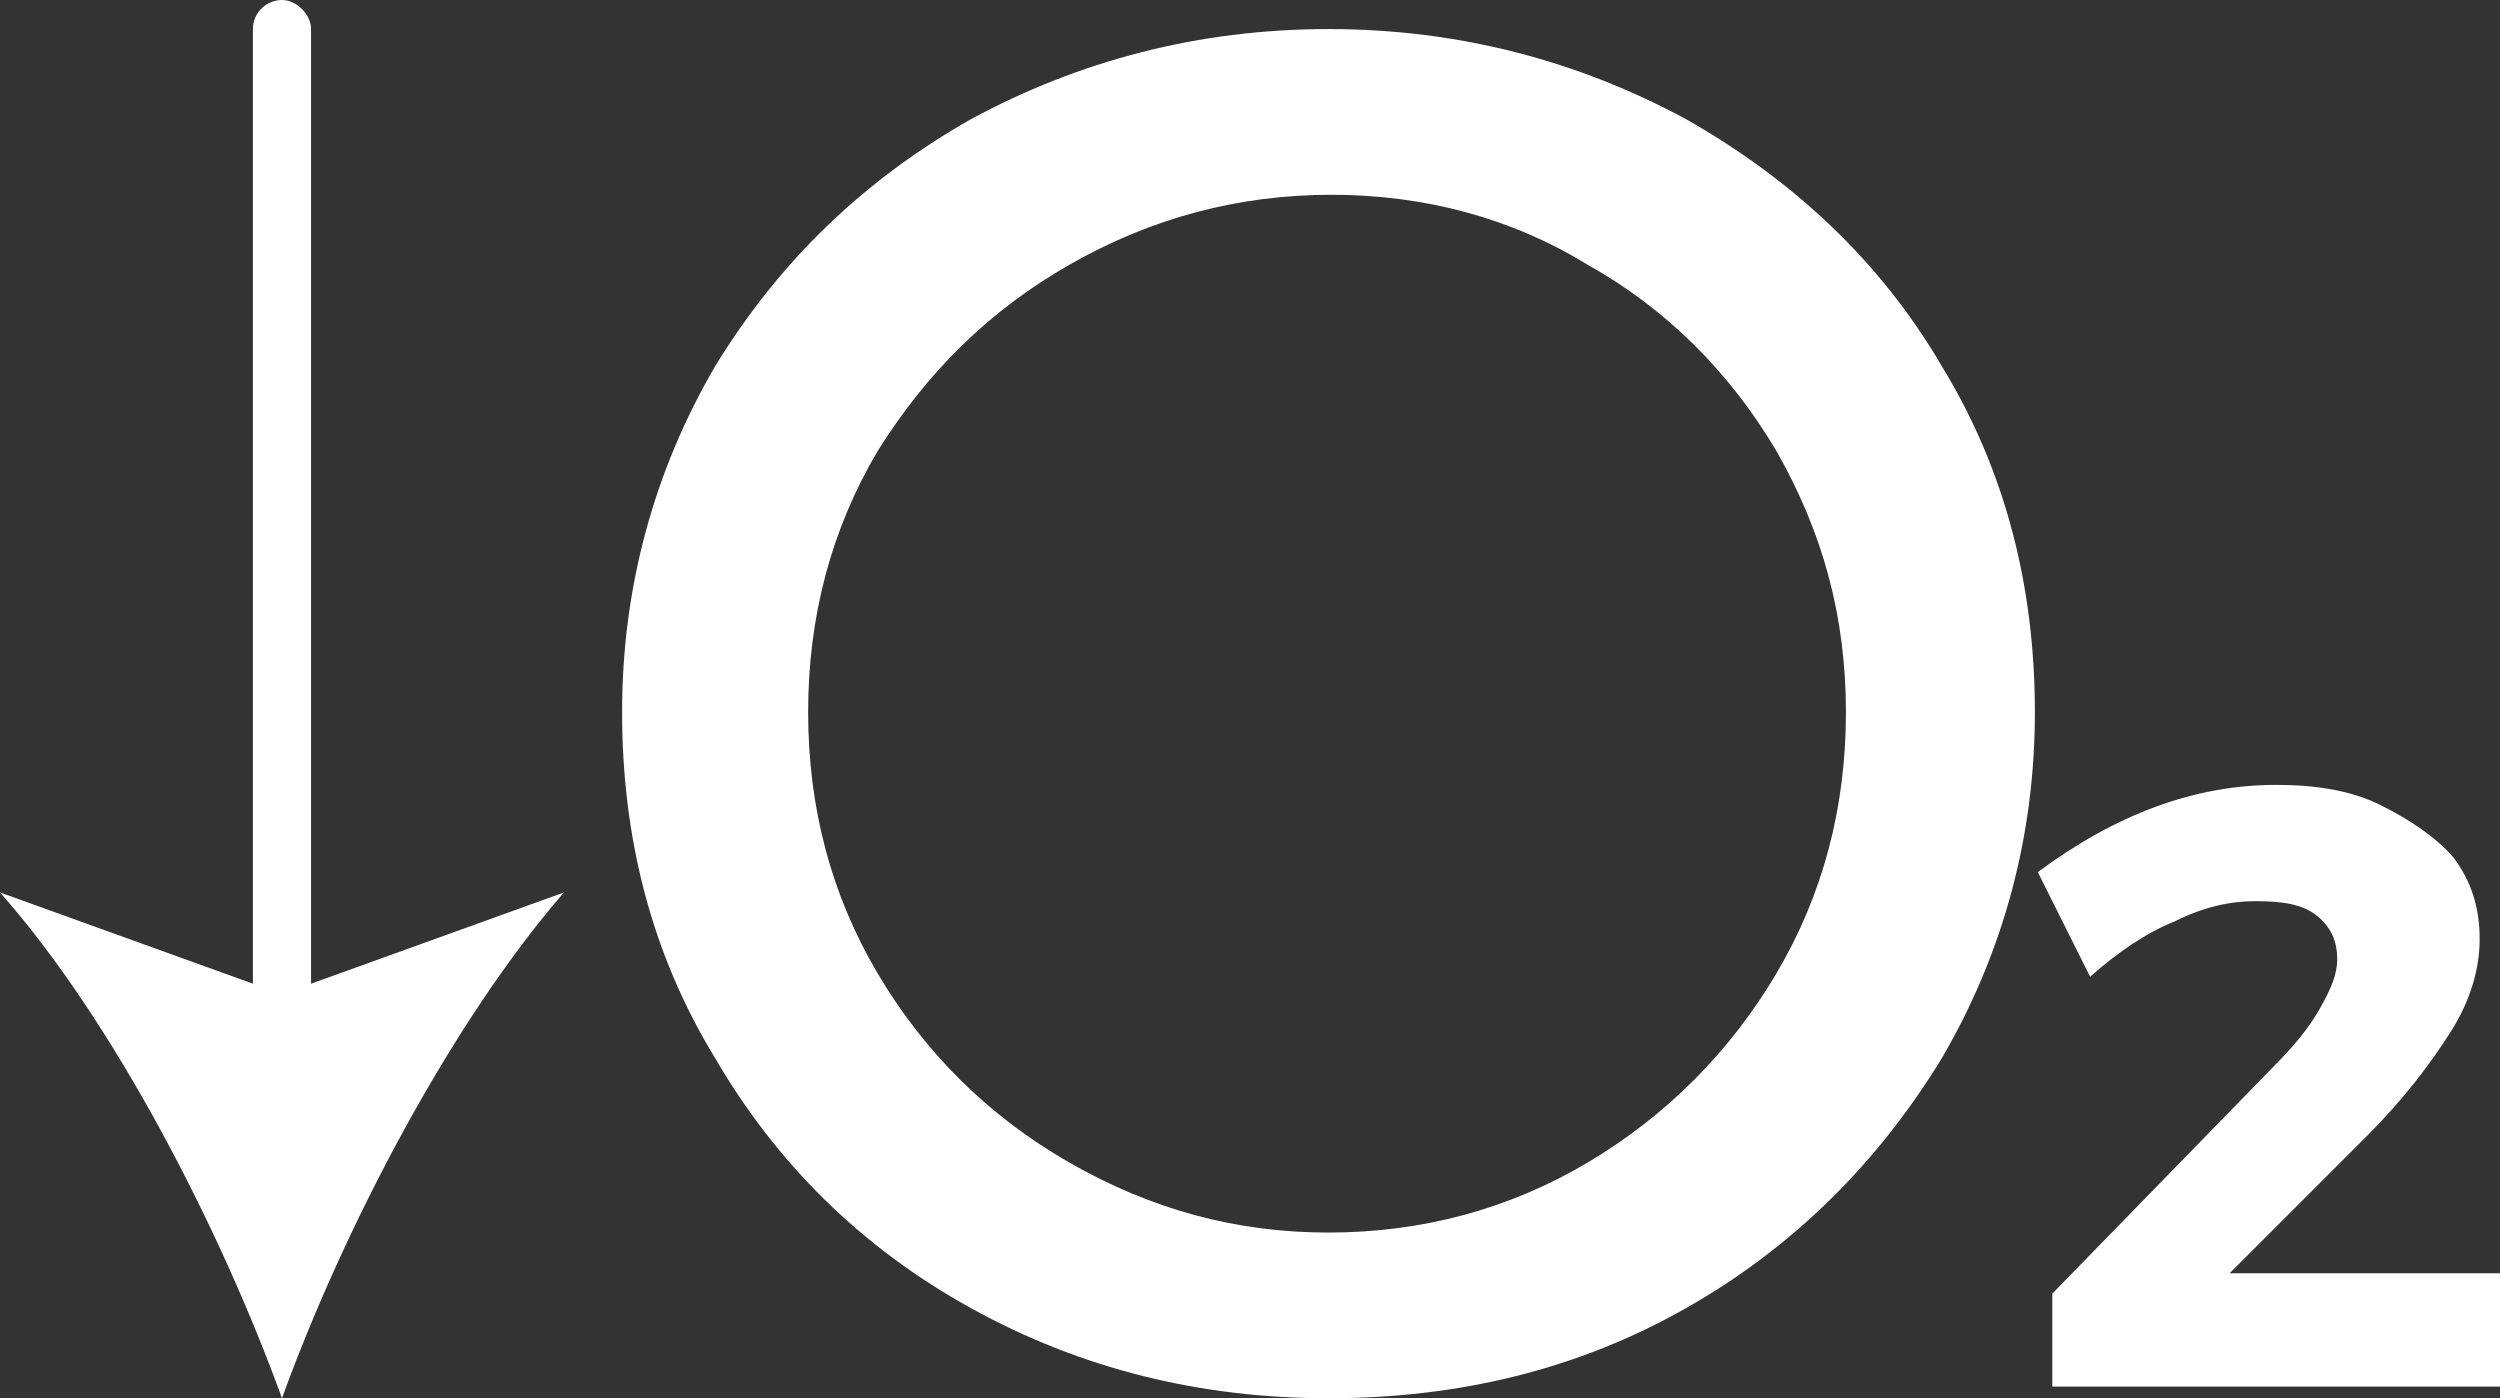
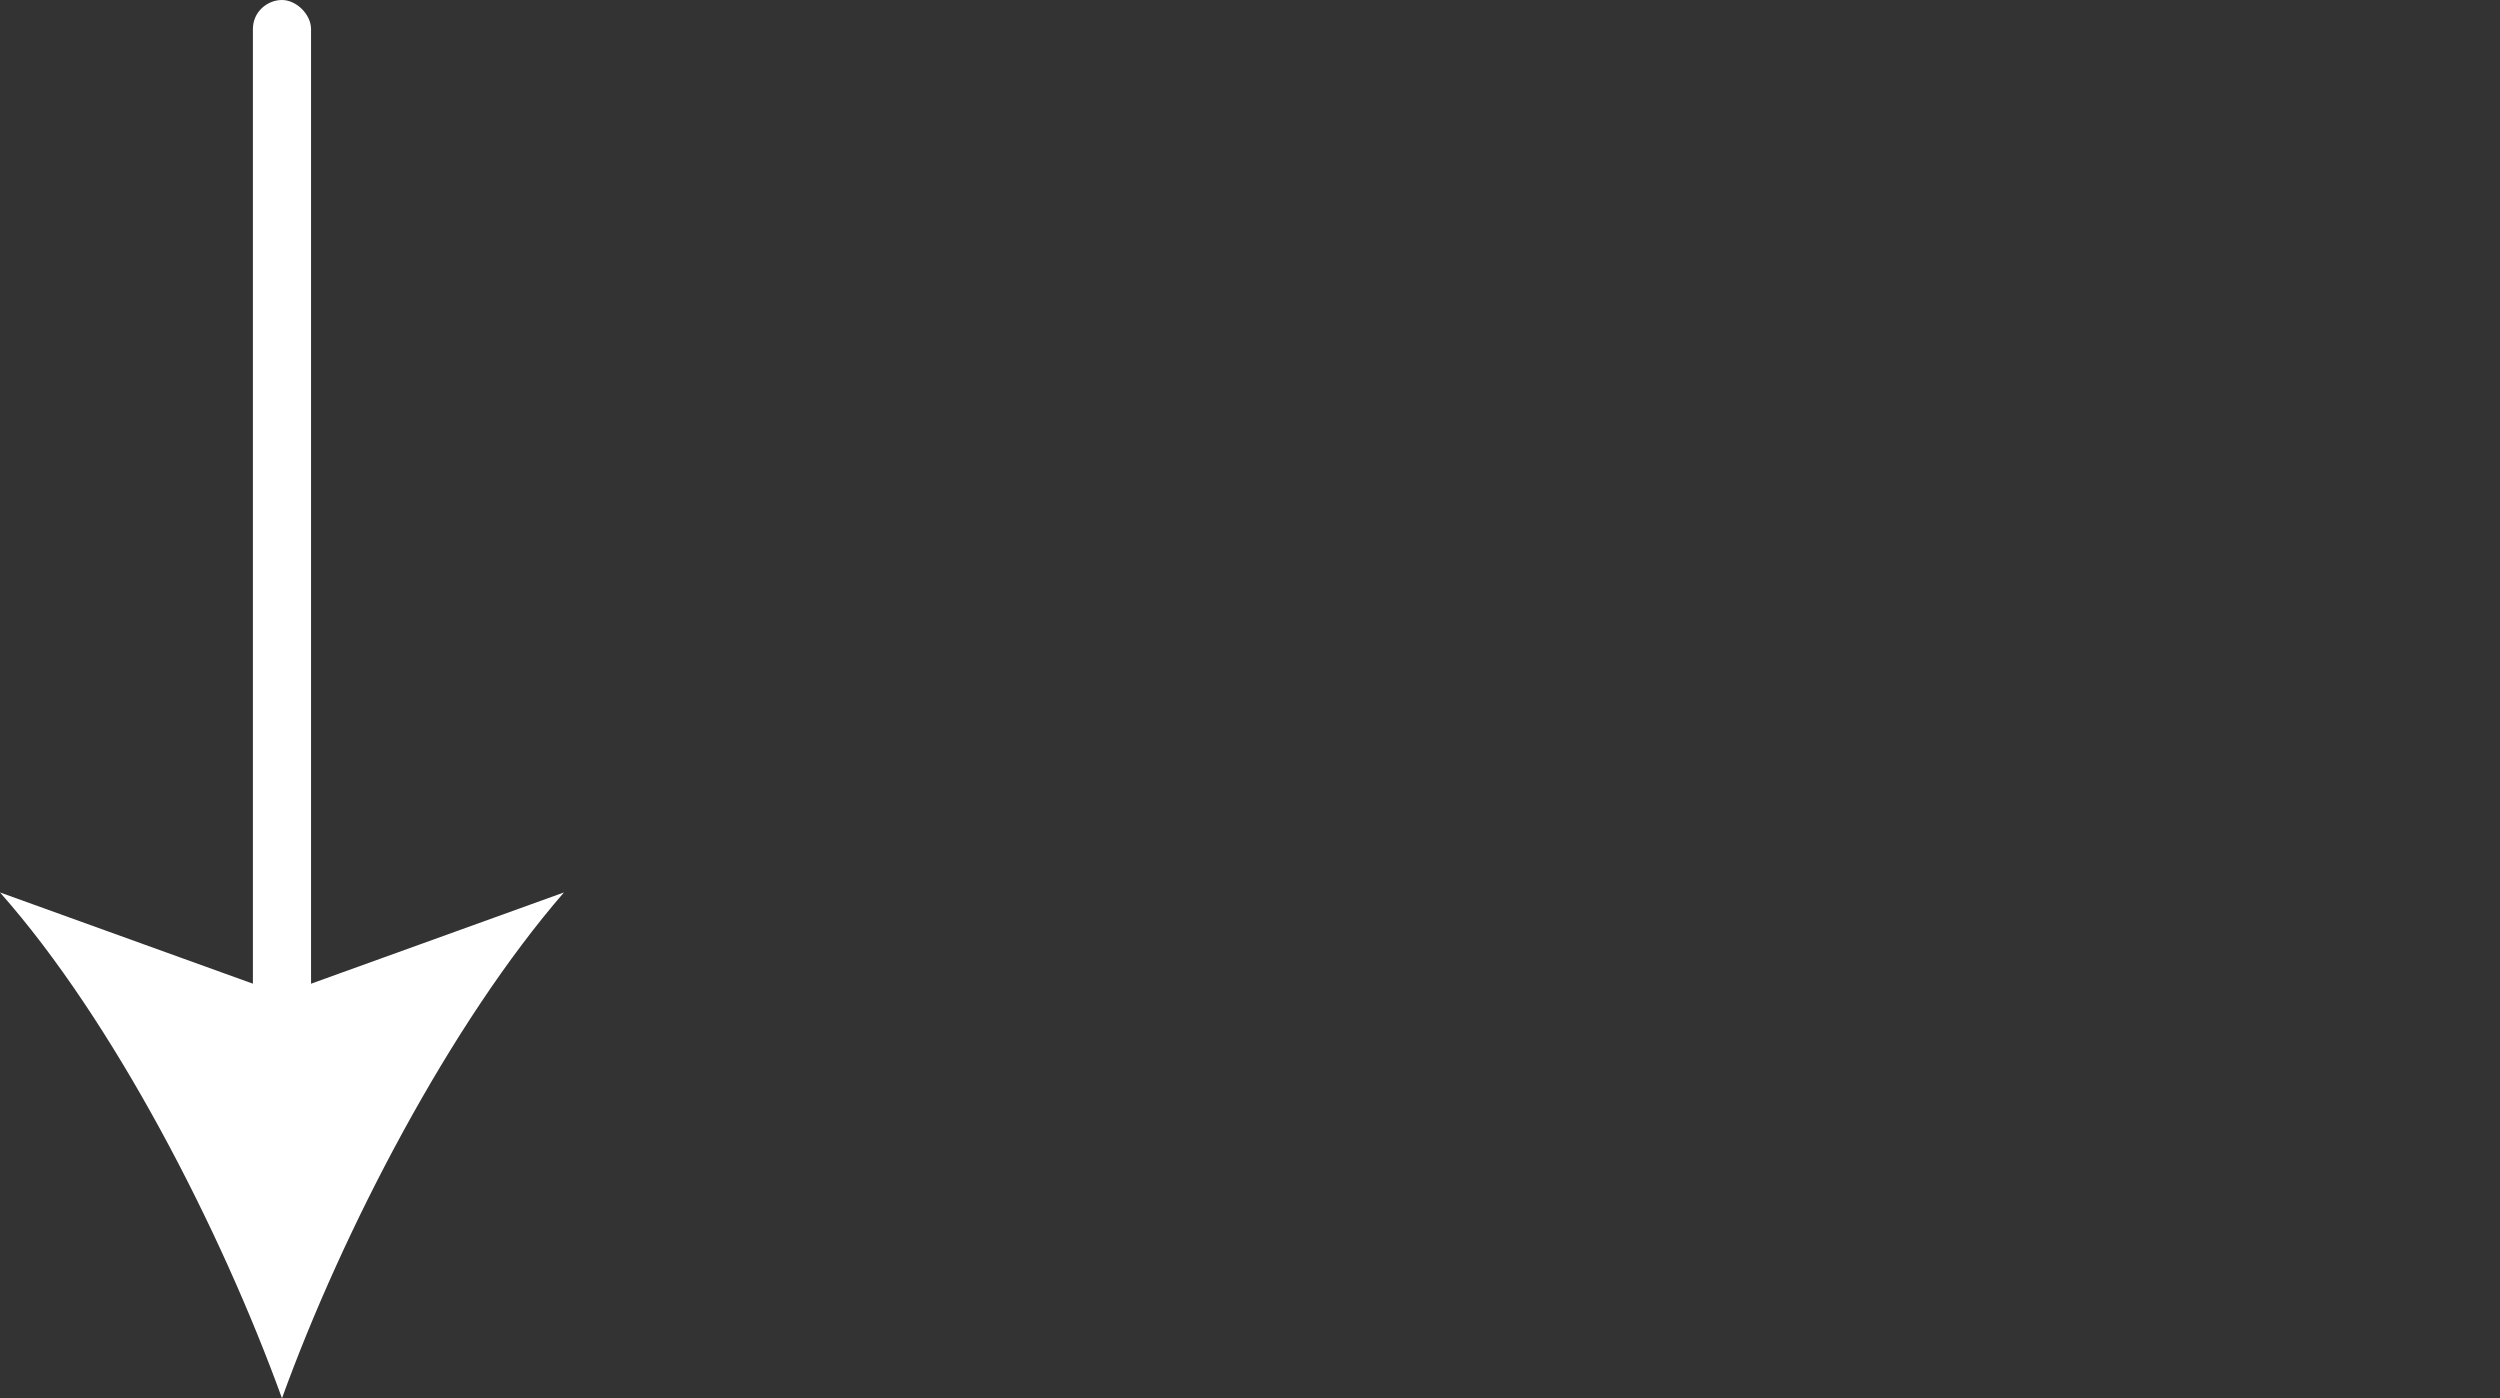
<svg xmlns="http://www.w3.org/2000/svg" id="Layer_1" x="0px" y="0px" width="86px" height="48.1px" viewBox="0 0 86 48.1" style="enable-background:new 0 0 86 48.1;" xml:space="preserve">
  <rect x="0" y="0" width="86" height="48.1" fill="#333333" stroke="none" />
  <style type="text/css">	.stgg{fill: #fff;}</style>
  <g>
    <g id="XMLID_00000168112526641149465800000011191912851522245814_">
      <g id="XMLID_00000035532284698470956620000007633419583368352180_">
        <g id="XMLID_00000003100322522362700540000015718140189053020843_">
-           <path d="M58,4.1c3.7,2.1,6.7,4.9,8.8,8.5C69,16.2,70,20.2,70,24.5s-1.1,8.3-3.2,11.9C64.6,40,61.7,42.9,58,45     c-3.7,2.1-7.8,3.1-12.3,3.1c-4.4,0-8.5-1-12.3-3.1s-6.7-5-8.8-8.6c-2.2-3.6-3.2-7.6-3.2-11.9s1.1-8.3,3.2-11.9     c2.2-3.6,5.1-6.4,8.8-8.5C37.1,2.1,41.2,1,45.7,1C50.2,1,54.3,2.1,58,4.1z M36.8,9.1c-2.8,1.6-4.9,3.7-6.6,6.4     c-1.6,2.7-2.4,5.7-2.4,9c0,3.3,0.8,6.3,2.4,9c1.6,2.7,3.8,4.9,6.6,6.5c2.8,1.6,5.7,2.4,8.9,2.4c3.2,0,6.2-0.8,8.9-2.4     c2.7-1.6,4.9-3.8,6.5-6.5c1.6-2.7,2.4-5.7,2.4-9c0-3.3-0.8-6.2-2.4-9c-1.6-2.7-3.8-4.9-6.5-6.4C52,7.5,49,6.7,45.8,6.7     C42.6,6.7,39.6,7.5,36.8,9.1z" class="stgg" />
-         </g>
+           </g>
      </g>
      <g id="XMLID_00000013163352028756924420000004009924668534069915_">
        <g id="XMLID_00000051347363368981833820000014861511338879607172_">
-           <path d="M86,43.8v3.9H70.6v-3.2l7.6-7.8c0.7-0.7,1.2-1.3,1.6-2c0.4-0.7,0.6-1.2,0.6-1.7c0-0.6-0.2-1.1-0.7-1.5     c-0.5-0.4-1.2-0.5-2.1-0.5c-0.9,0-1.8,0.2-2.8,0.7c-1,0.4-2,1.1-2.9,1.9L70.1,30c2.7-2,5.4-3,8.2-3c1.4,0,2.6,0.2,3.6,0.7     s1.9,1.1,2.5,1.8c0.6,0.8,0.9,1.7,0.9,2.8c0,1-0.3,2.1-1,3.2c-0.7,1.1-1.6,2.3-2.9,3.6l-4.7,4.7H86z" class="stgg" />
-         </g>
+           </g>
      </g>
    </g>
    <g>
      <g>
        <path d="M9.7,36.8c-0.6,0-1-0.5-1-1V1c0-0.6,0.5-1,1-1s1,0.5,1,1v34.8C10.7,36.4,10.2,36.8,9.7,36.8z" class="stgg" />
      </g>
      <g>
        <g>
-           <path d="M9.7,48.1c-2.1-5.8-5.8-13-9.7-17.4l9.7,3.5l9.7-3.5C15.5,35.2,11.8,42.3,9.7,48.1z" class="stgg" />
+           <path d="M9.7,48.1c-2.1-5.8-5.8-13-9.7-17.4l9.7,3.5l9.7-3.5C15.5,35.2,11.8,42.3,9.7,48.1" class="stgg" />
        </g>
      </g>
    </g>
  </g>
</svg>